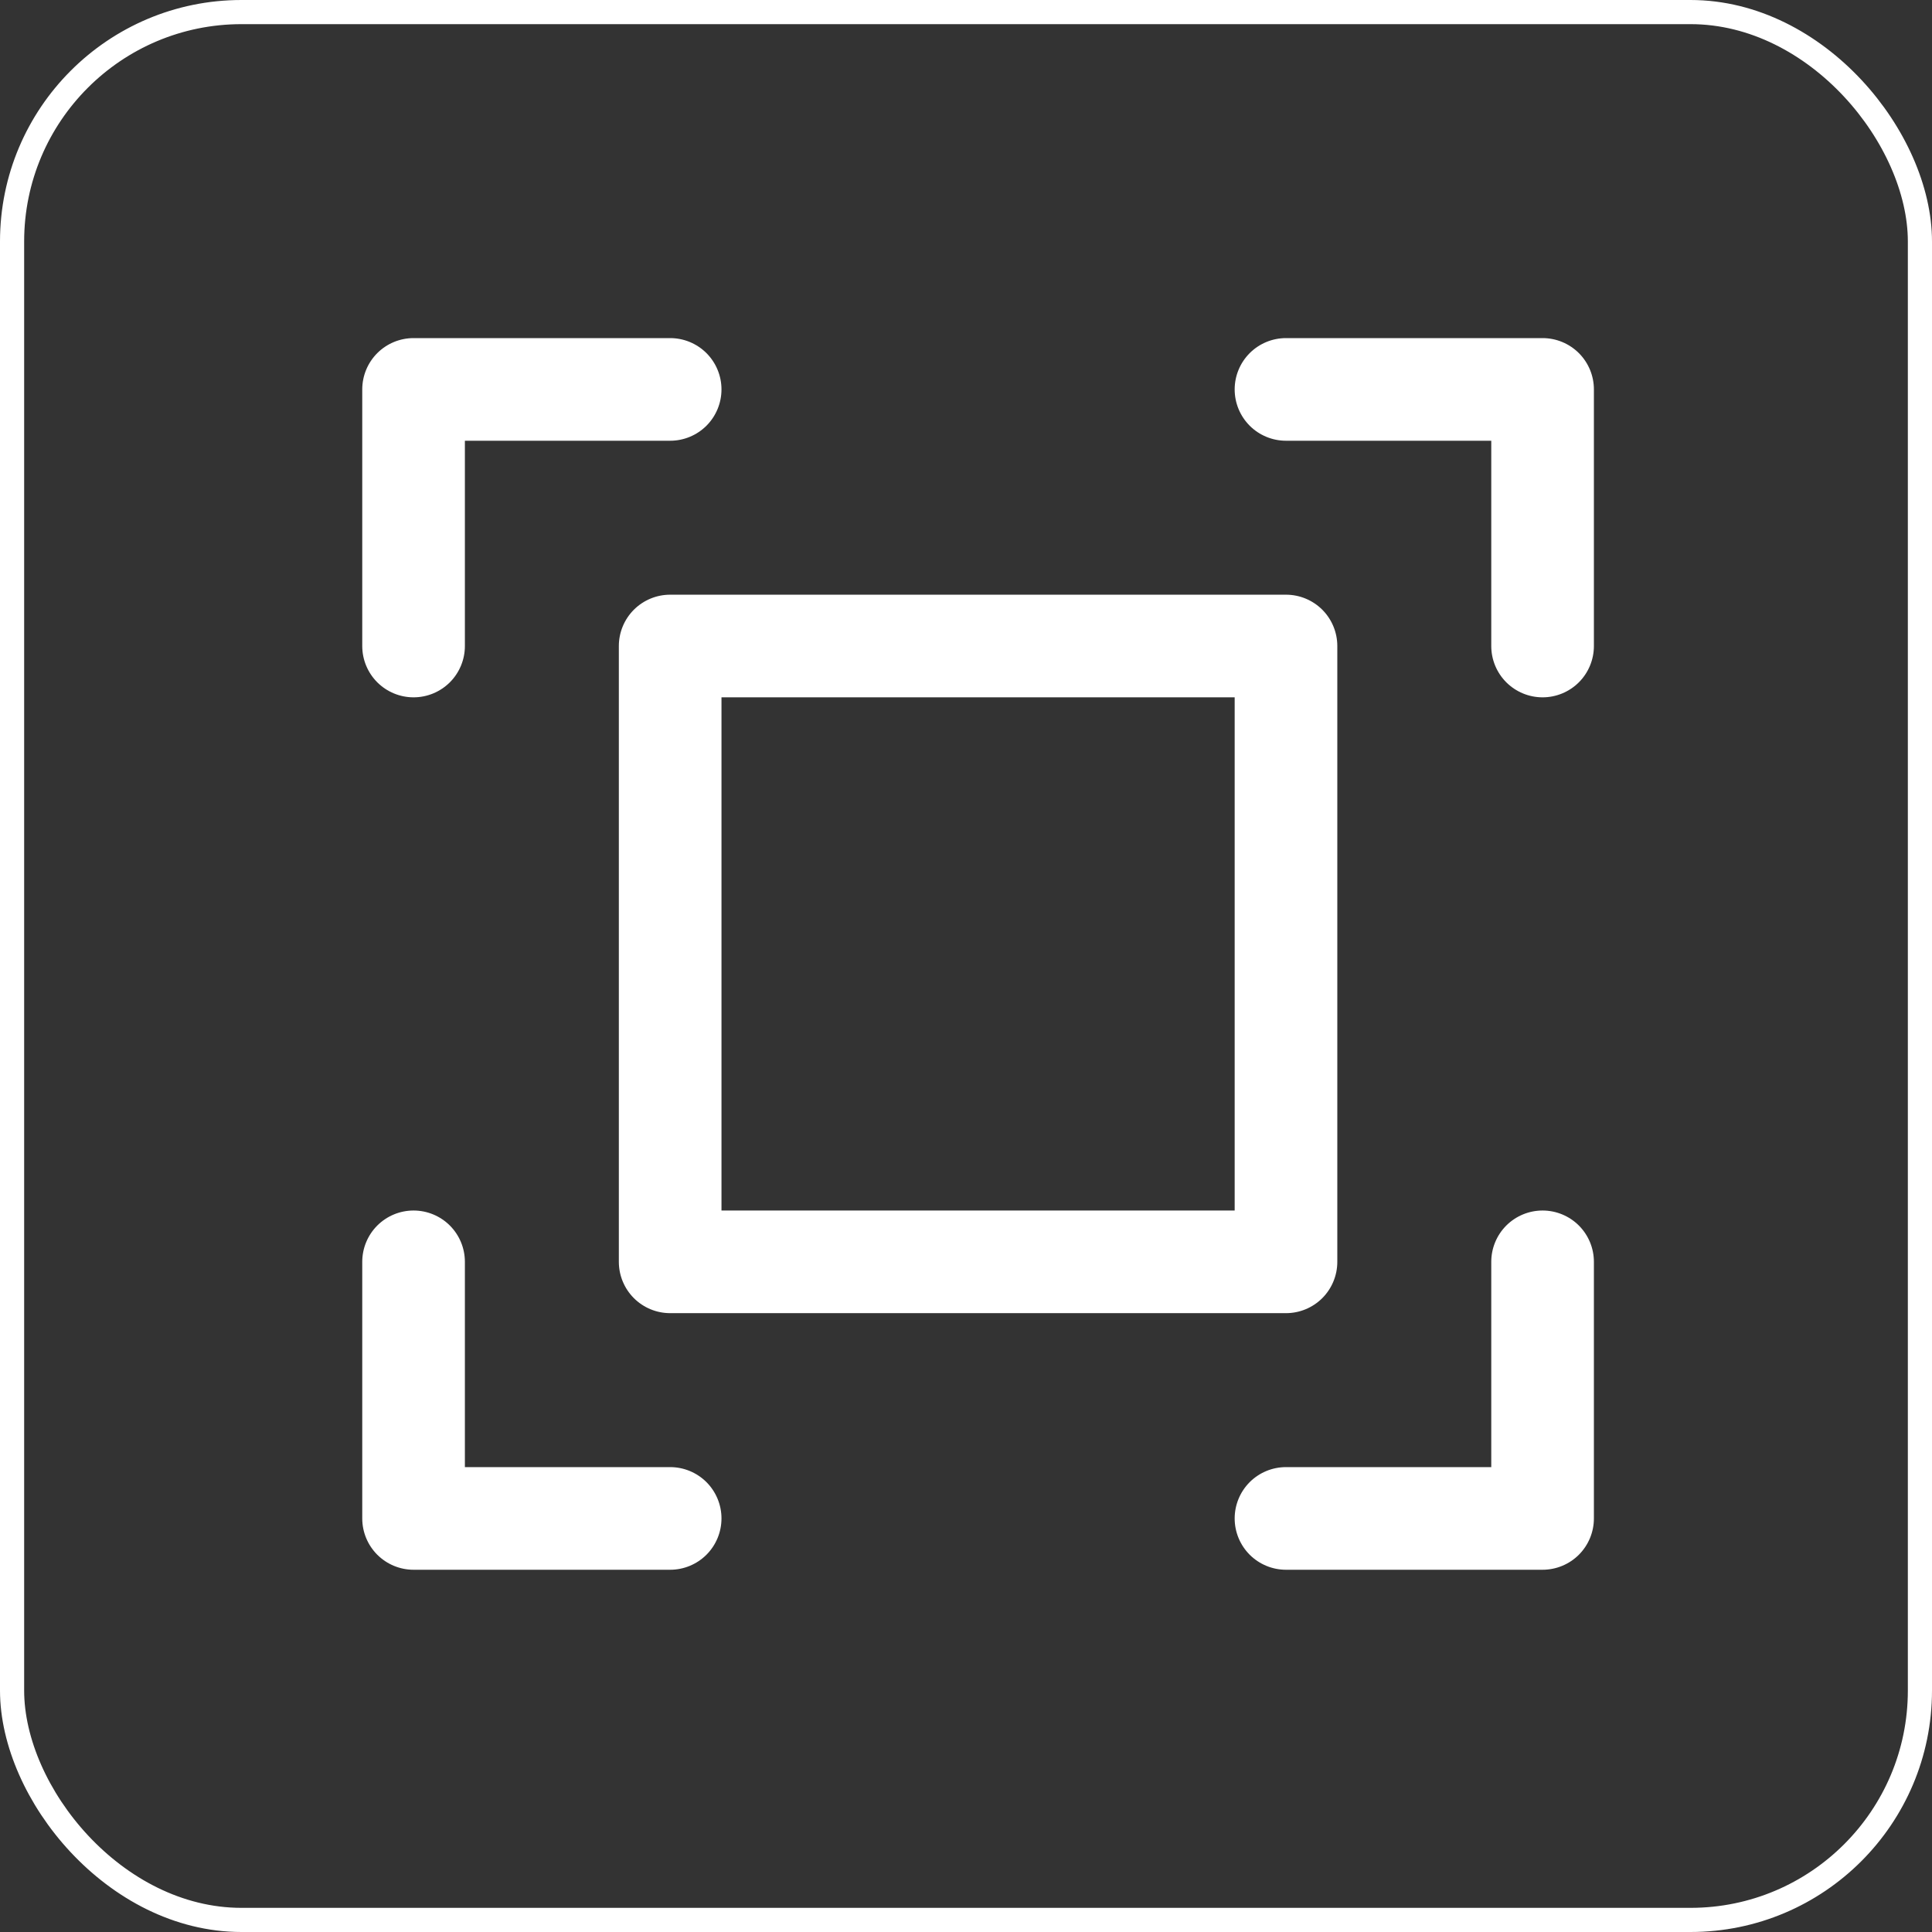
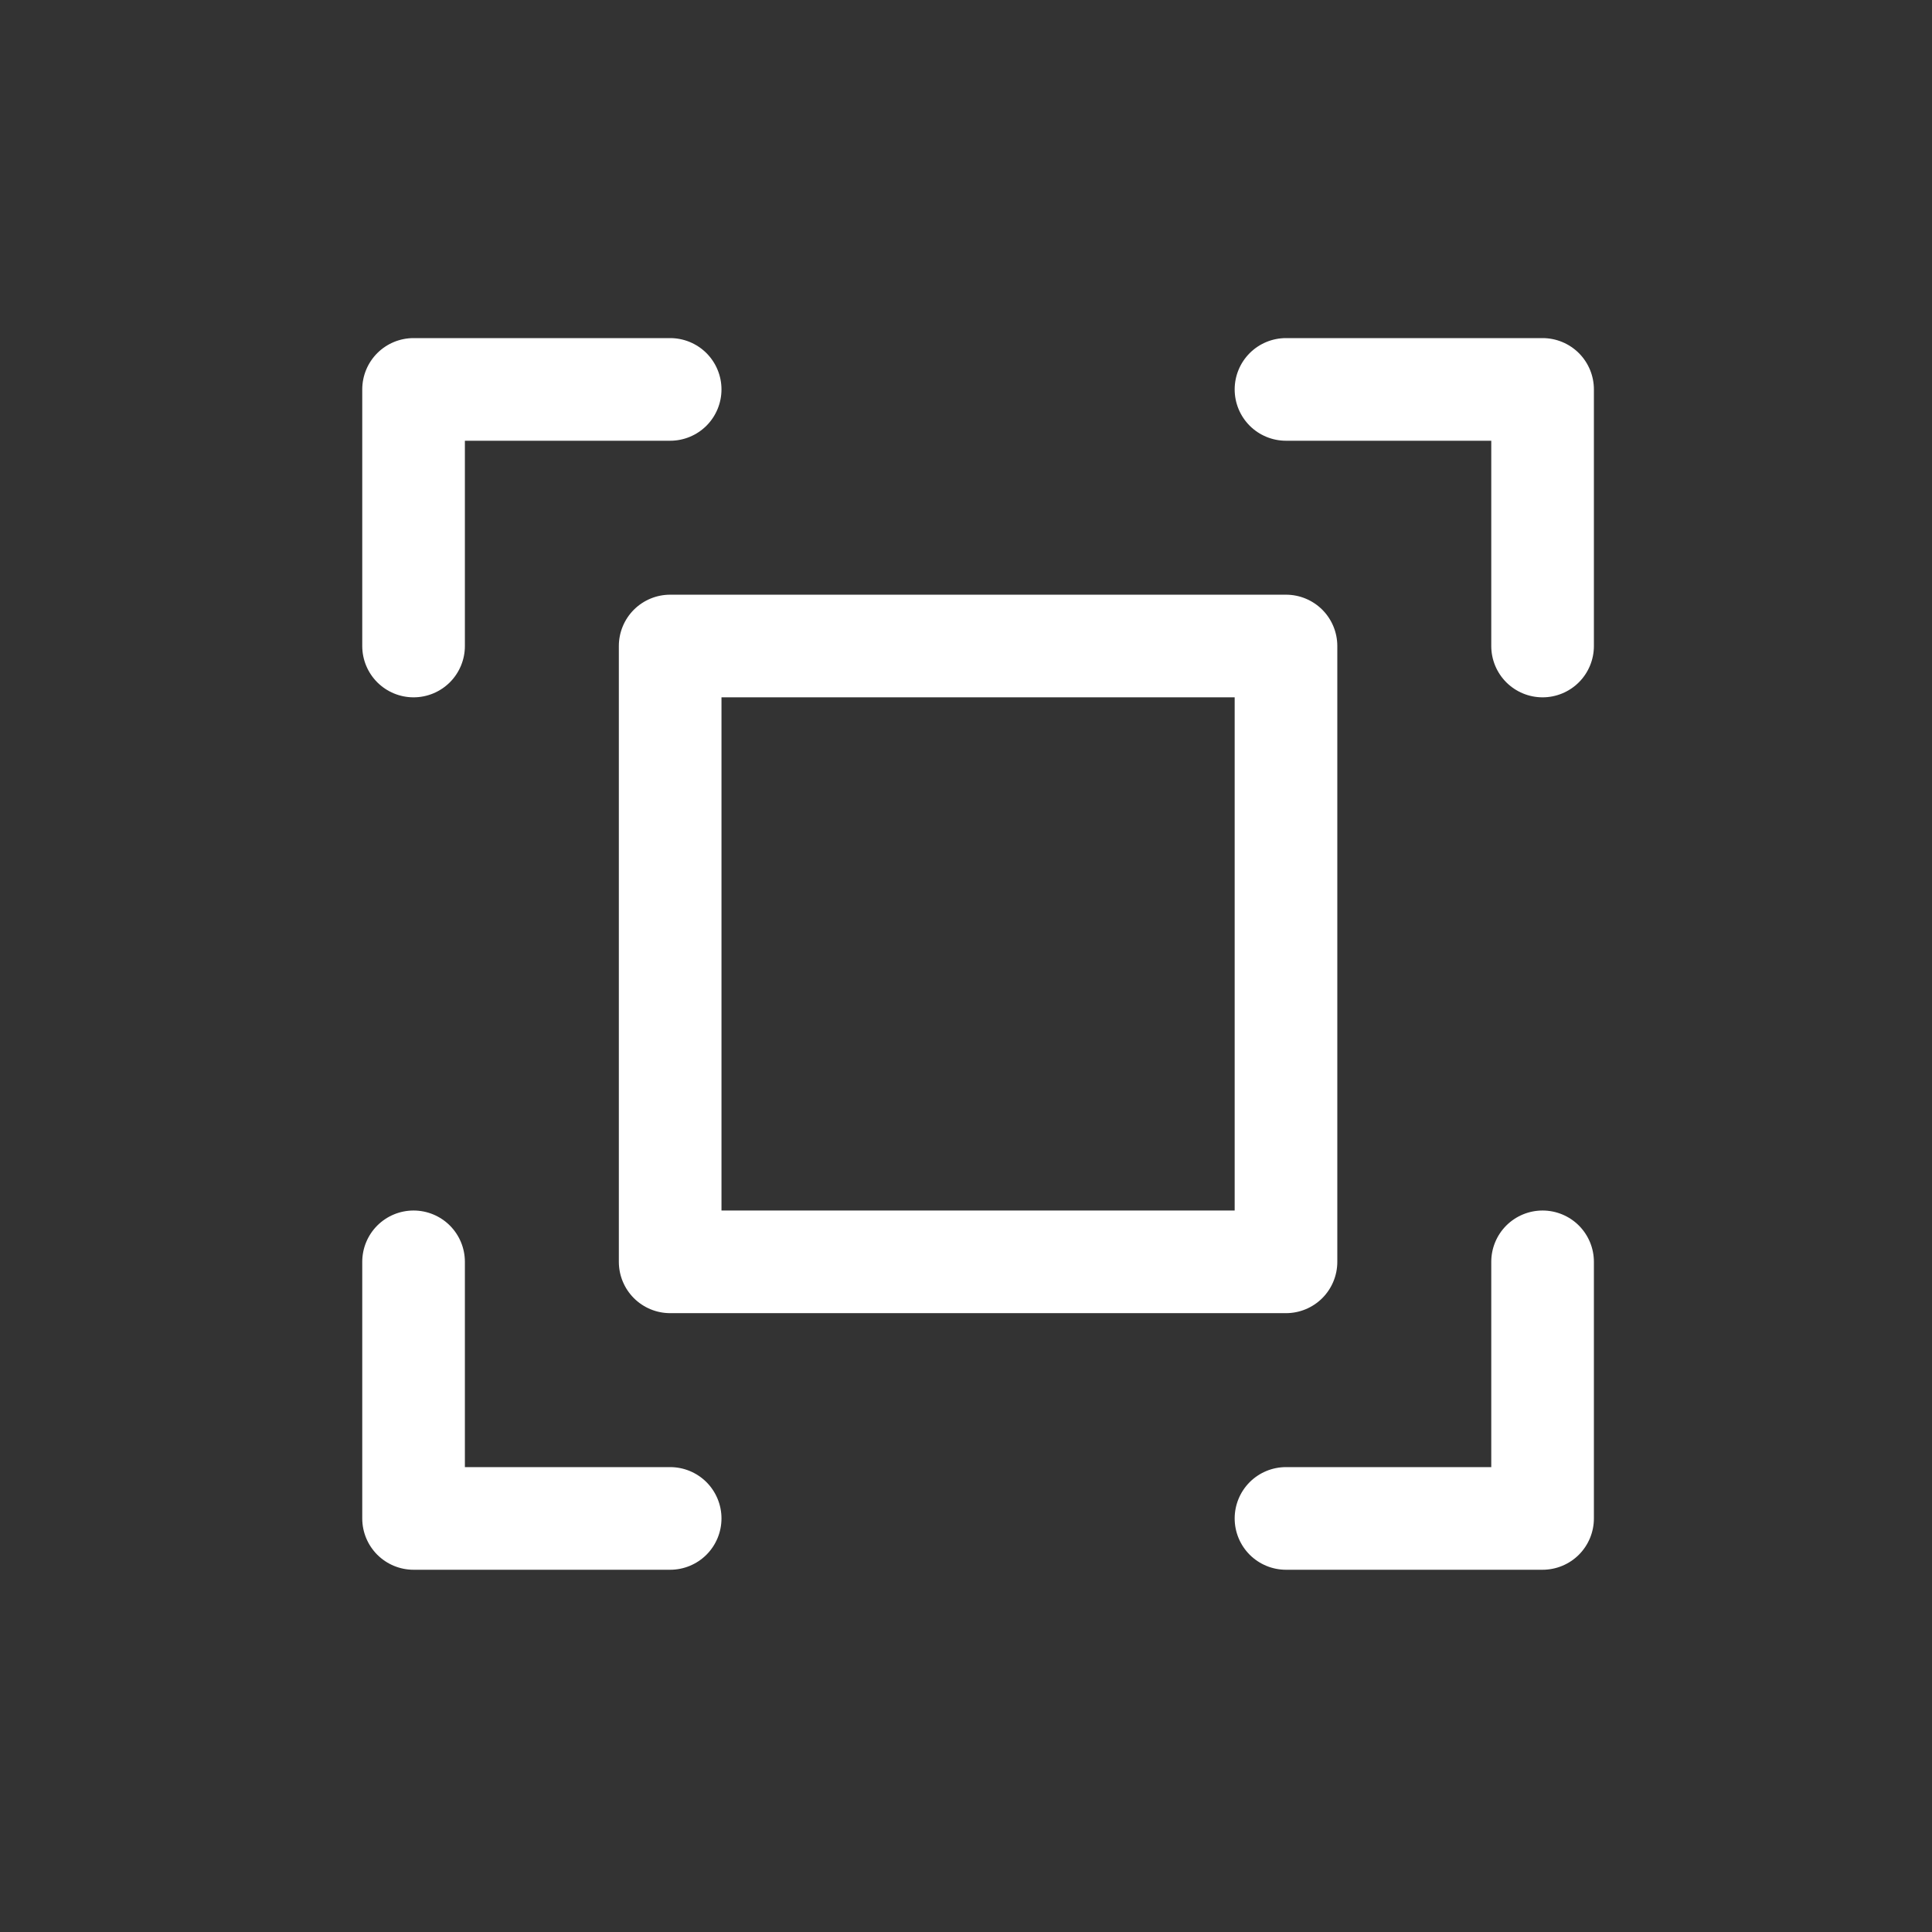
<svg xmlns="http://www.w3.org/2000/svg" width="80" height="80" viewBox="0 0 80 80" fill="none">
  <rect x="0" y="0" width="80" height="80" fill="#333333" stroke="none" />
-   <rect x="0.5" y="0.5" width="79" height="79" rx="9.5" stroke="white" />
  <path d="M66 16.125V26.75C66 27.314 65.776 27.854 65.378 28.253C64.979 28.651 64.439 28.875 63.875 28.875C63.311 28.875 62.771 28.651 62.372 28.253C61.974 27.854 61.75 27.314 61.75 26.75V18.25H53.25C52.686 18.25 52.146 18.026 51.747 17.628C51.349 17.229 51.125 16.689 51.125 16.125C51.125 15.561 51.349 15.021 51.747 14.622C52.146 14.224 52.686 14 53.25 14H63.875C64.439 14 64.979 14.224 65.378 14.622C65.776 15.021 66 15.561 66 16.125ZM27.75 60.75H19.25V52.25C19.25 51.686 19.026 51.146 18.628 50.747C18.229 50.349 17.689 50.125 17.125 50.125C16.561 50.125 16.021 50.349 15.622 50.747C15.224 51.146 15 51.686 15 52.25V62.875C15 63.439 15.224 63.979 15.622 64.378C16.021 64.776 16.561 65 17.125 65H27.75C28.314 65 28.854 64.776 29.253 64.378C29.651 63.979 29.875 63.439 29.875 62.875C29.875 62.311 29.651 61.771 29.253 61.372C28.854 60.974 28.314 60.75 27.75 60.75ZM63.875 50.125C63.311 50.125 62.771 50.349 62.372 50.747C61.974 51.146 61.75 51.686 61.75 52.25V60.75H53.25C52.686 60.75 52.146 60.974 51.747 61.372C51.349 61.771 51.125 62.311 51.125 62.875C51.125 63.439 51.349 63.979 51.747 64.378C52.146 64.776 52.686 65 53.25 65H63.875C64.439 65 64.979 64.776 65.378 64.378C65.776 63.979 66 63.439 66 62.875V52.25C66 51.686 65.776 51.146 65.378 50.747C64.979 50.349 64.439 50.125 63.875 50.125ZM17.125 28.875C17.689 28.875 18.229 28.651 18.628 28.253C19.026 27.854 19.25 27.314 19.25 26.75V18.25H27.75C28.314 18.25 28.854 18.026 29.253 17.628C29.651 17.229 29.875 16.689 29.875 16.125C29.875 15.561 29.651 15.021 29.253 14.622C28.854 14.224 28.314 14 27.75 14H17.125C16.561 14 16.021 14.224 15.622 14.622C15.224 15.021 15 15.561 15 16.125V26.75C15 27.314 15.224 27.854 15.622 28.253C16.021 28.651 16.561 28.875 17.125 28.875ZM27.75 24.625H53.25C53.814 24.625 54.354 24.849 54.753 25.247C55.151 25.646 55.375 26.186 55.375 26.75V52.25C55.375 52.814 55.151 53.354 54.753 53.753C54.354 54.151 53.814 54.375 53.25 54.375H27.75C27.186 54.375 26.646 54.151 26.247 53.753C25.849 53.354 25.625 52.814 25.625 52.25V26.75C25.625 26.186 25.849 25.646 26.247 25.247C26.646 24.849 27.186 24.625 27.75 24.625ZM29.875 50.125H51.125V28.875H29.875V50.125Z" fill="white" />
</svg>